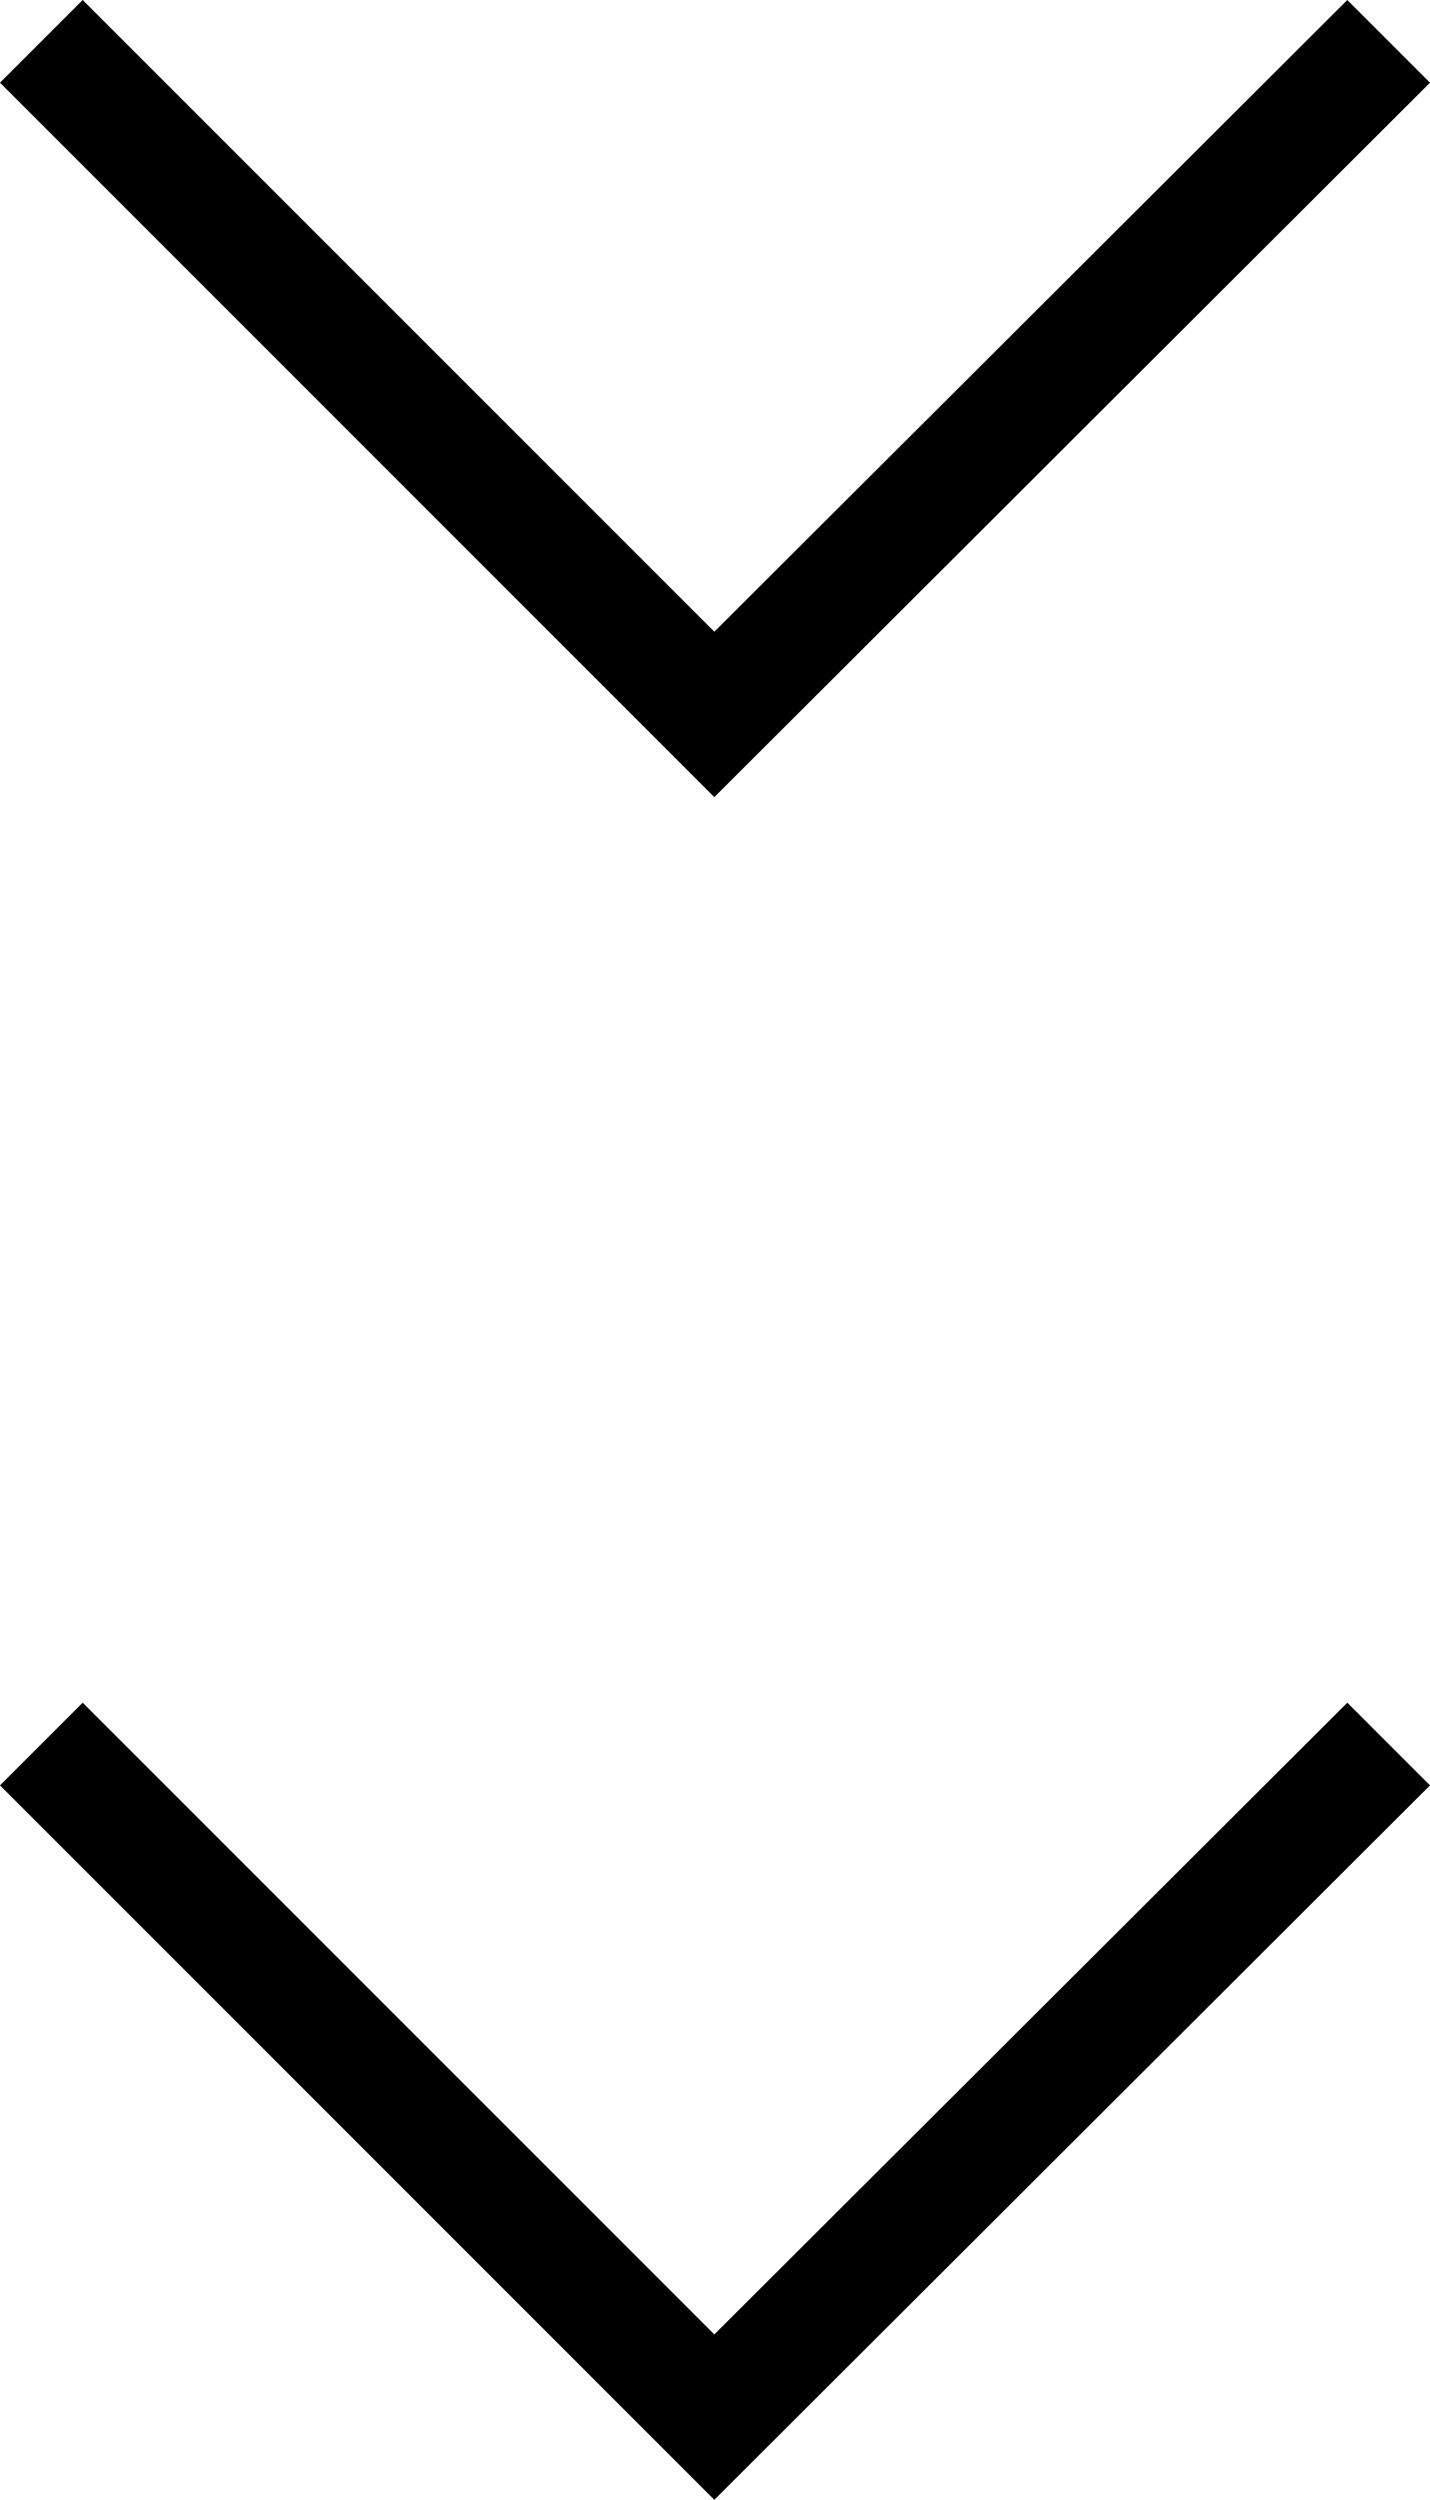
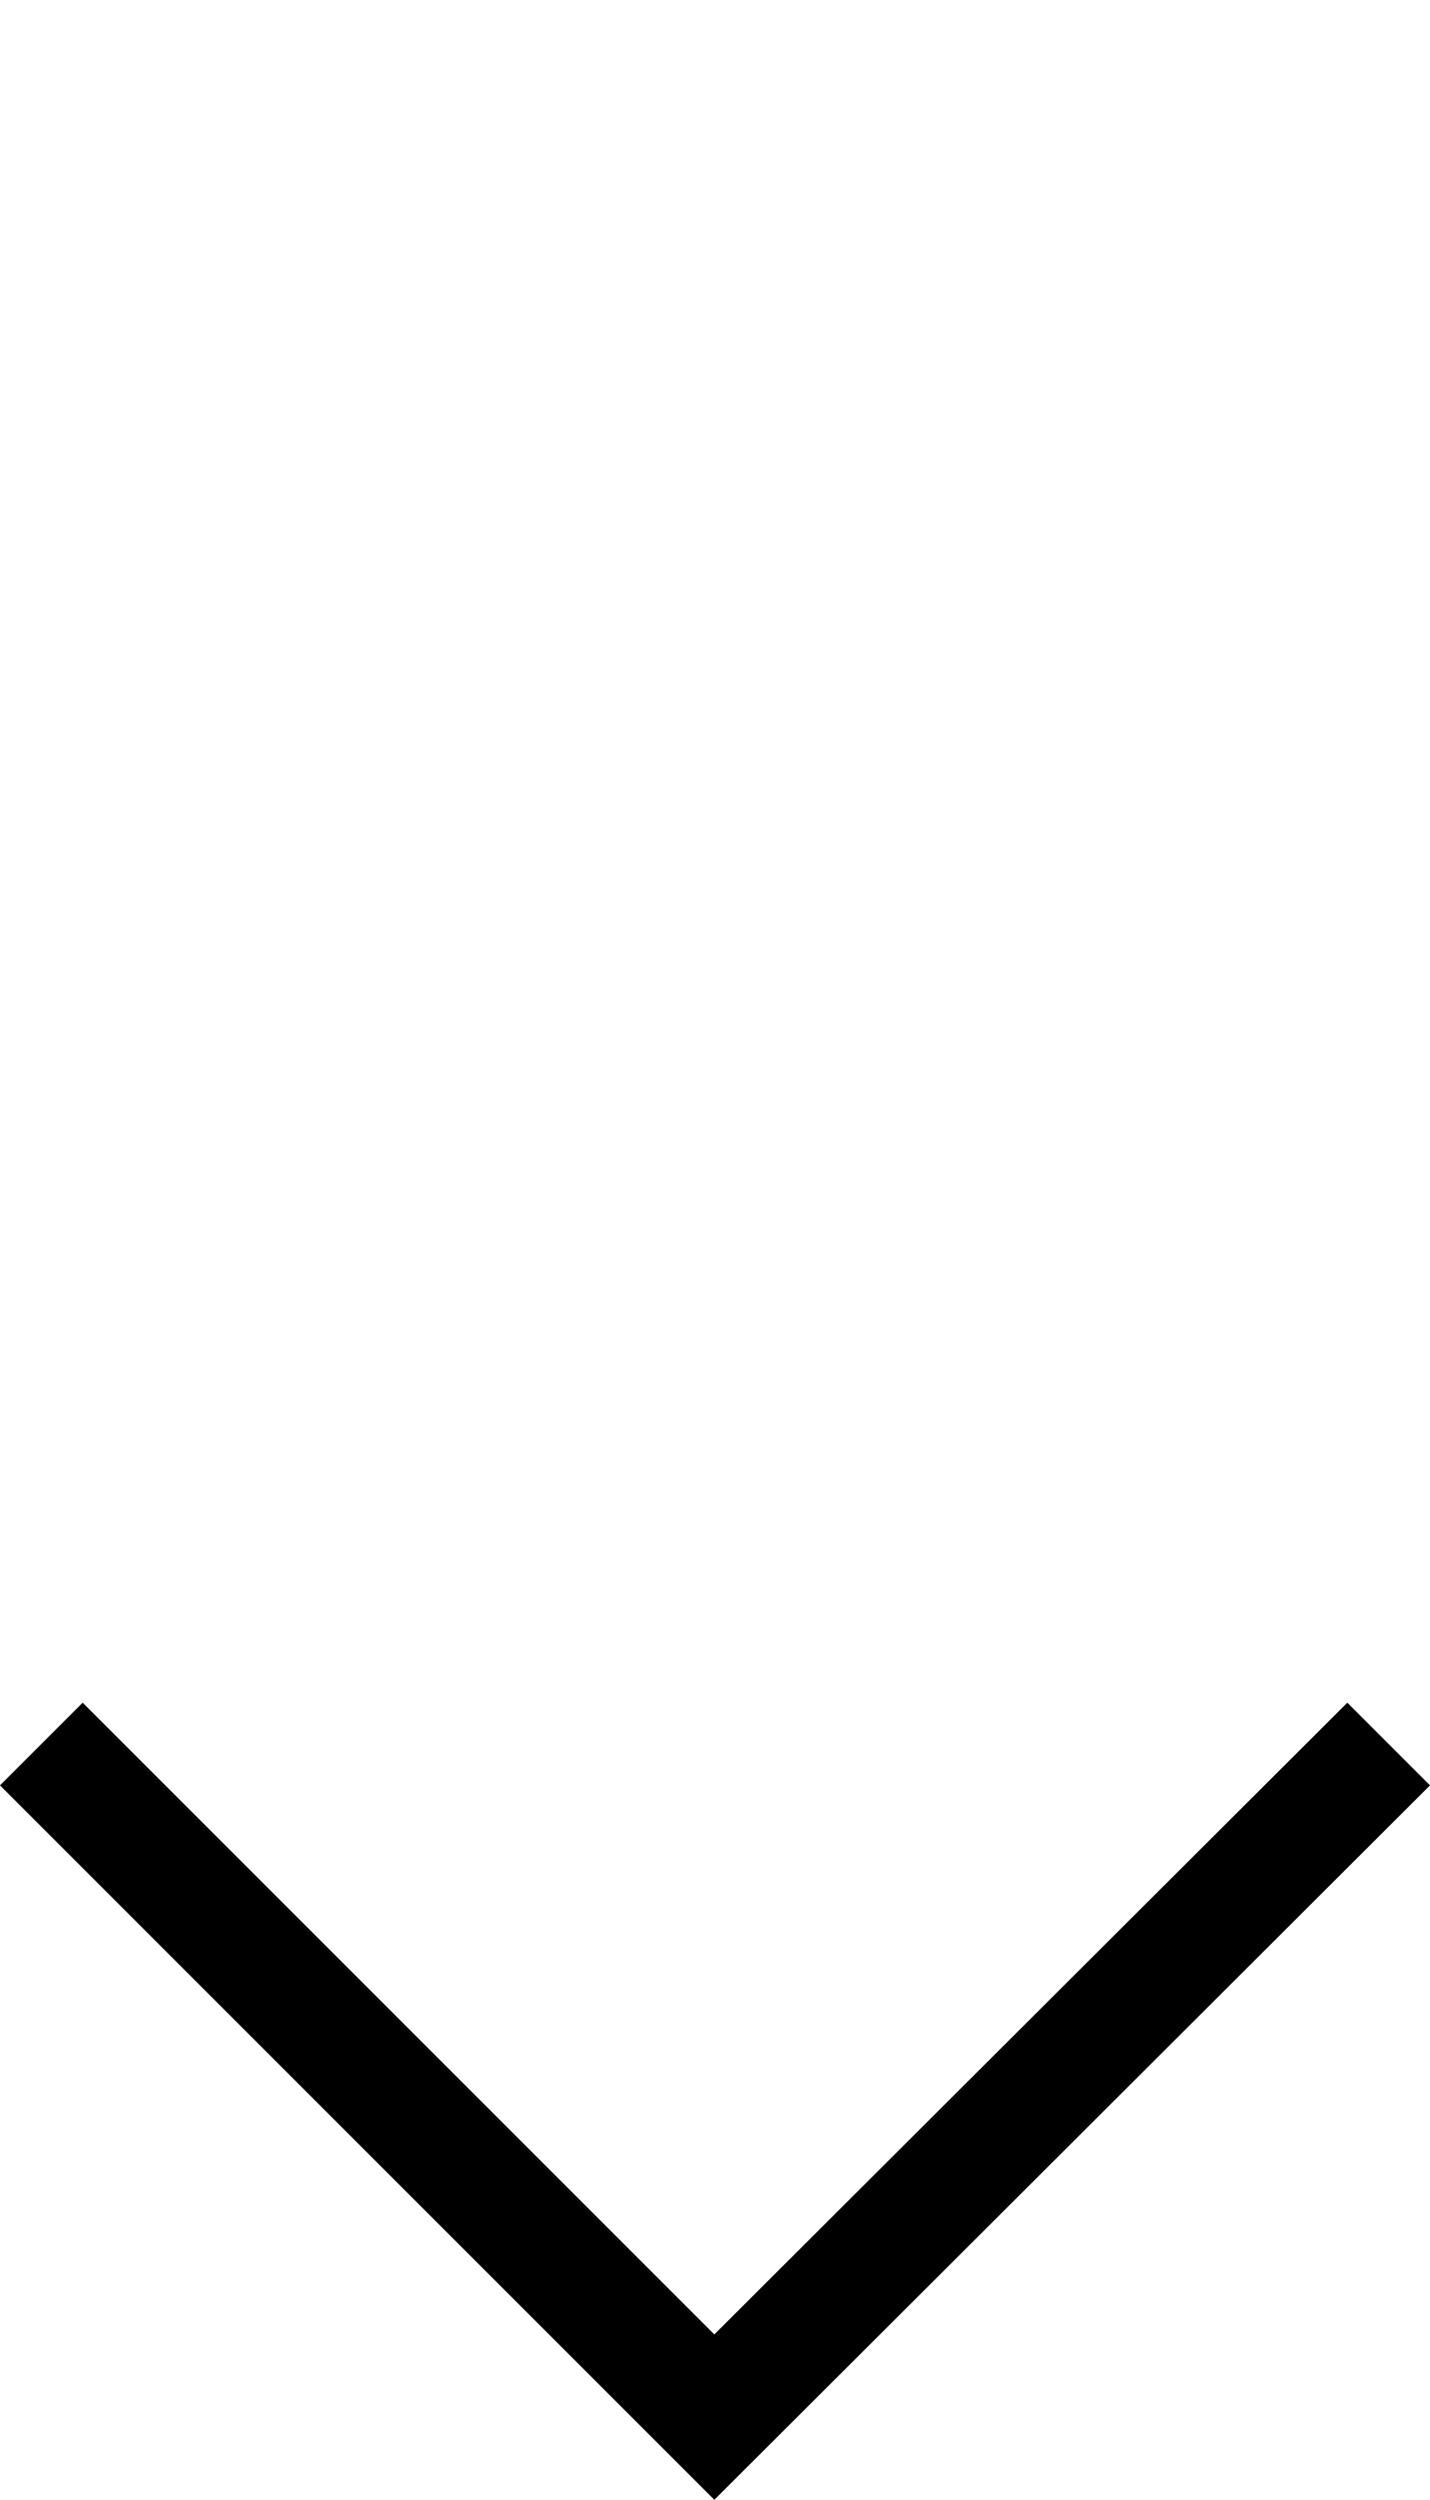
<svg xmlns="http://www.w3.org/2000/svg" id="_レイヤー_2" data-name="レイヤー 2" viewBox="0 0 10.55 18.44">
  <g id="_デザイン" data-name="デザイン">
    <g>
      <polygon points="5.27 18.44 0 13.17 .61 12.56 5.27 17.22 9.94 12.56 10.55 13.17 5.27 18.44" />
-       <polygon points="5.27 5.88 0 .61 .61 0 5.27 4.66 9.94 0 10.55 .61 5.27 5.88" />
    </g>
  </g>
</svg>